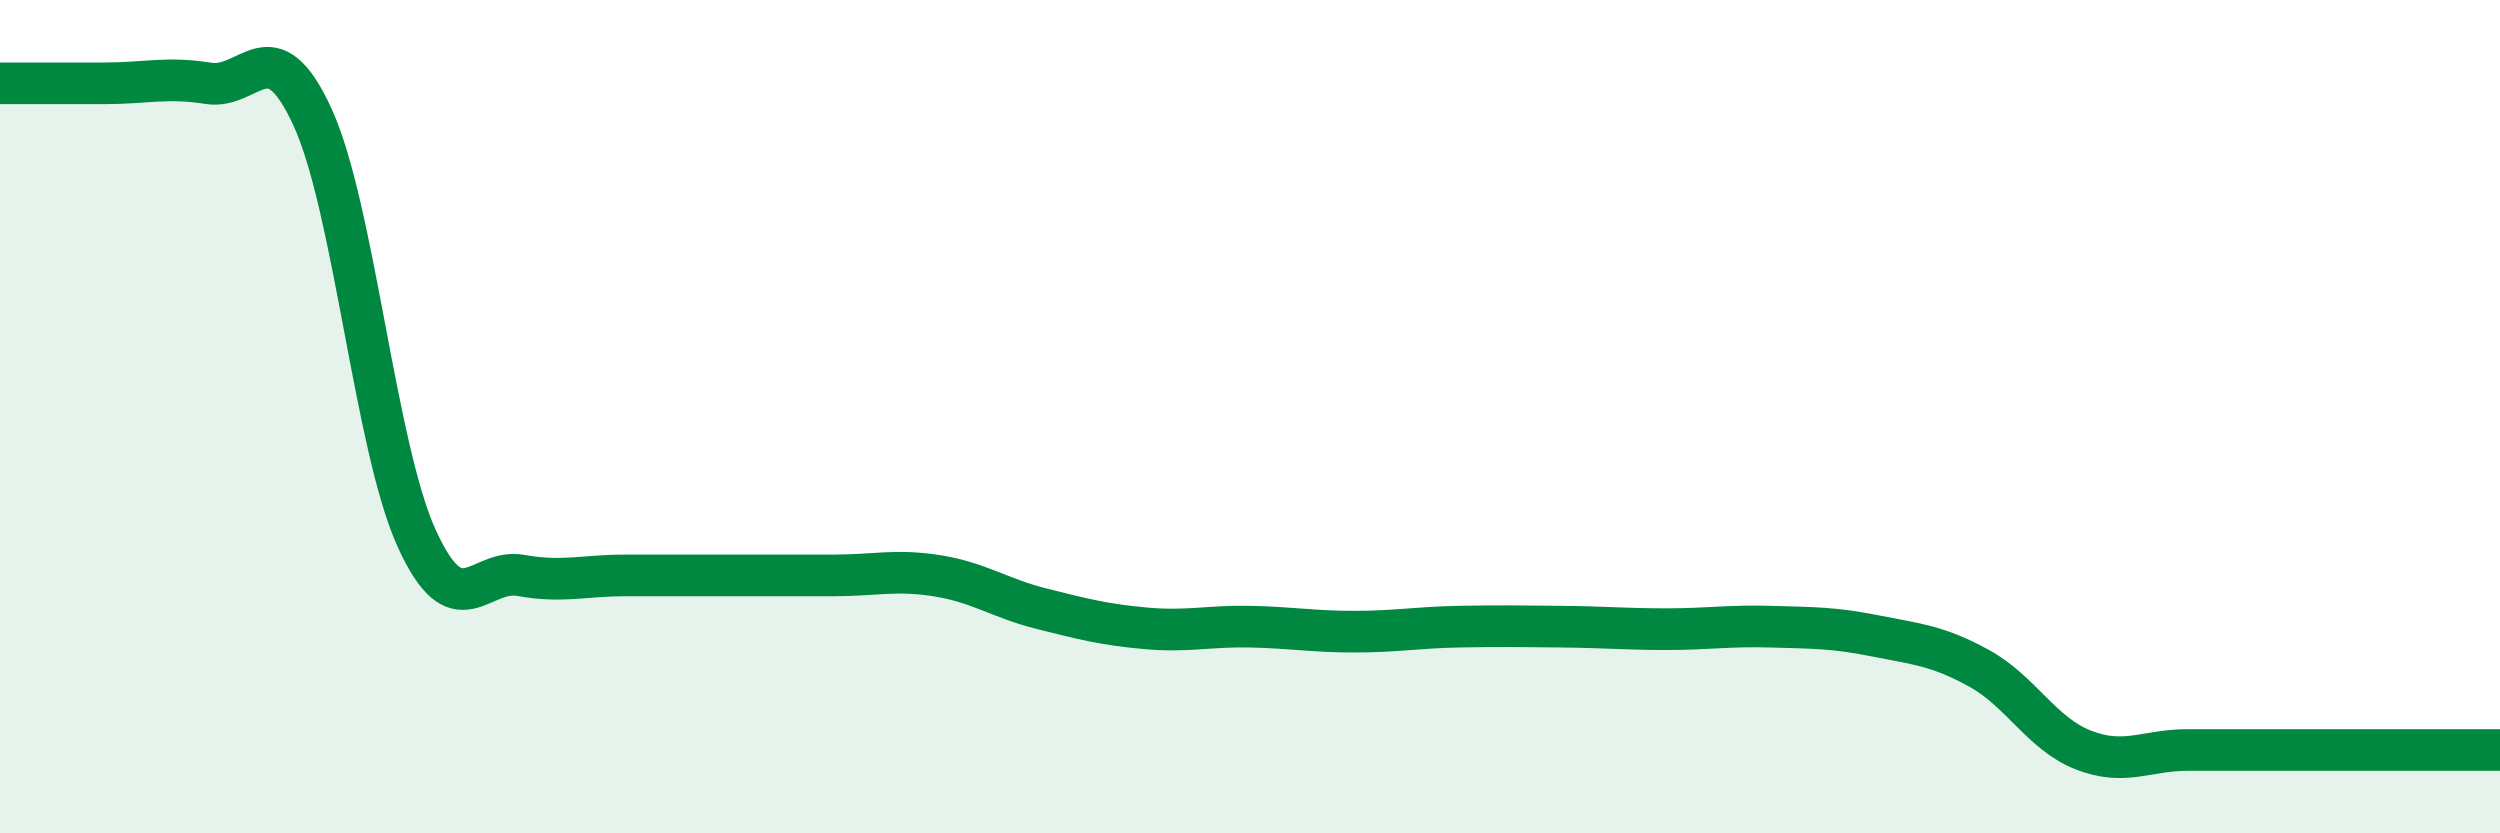
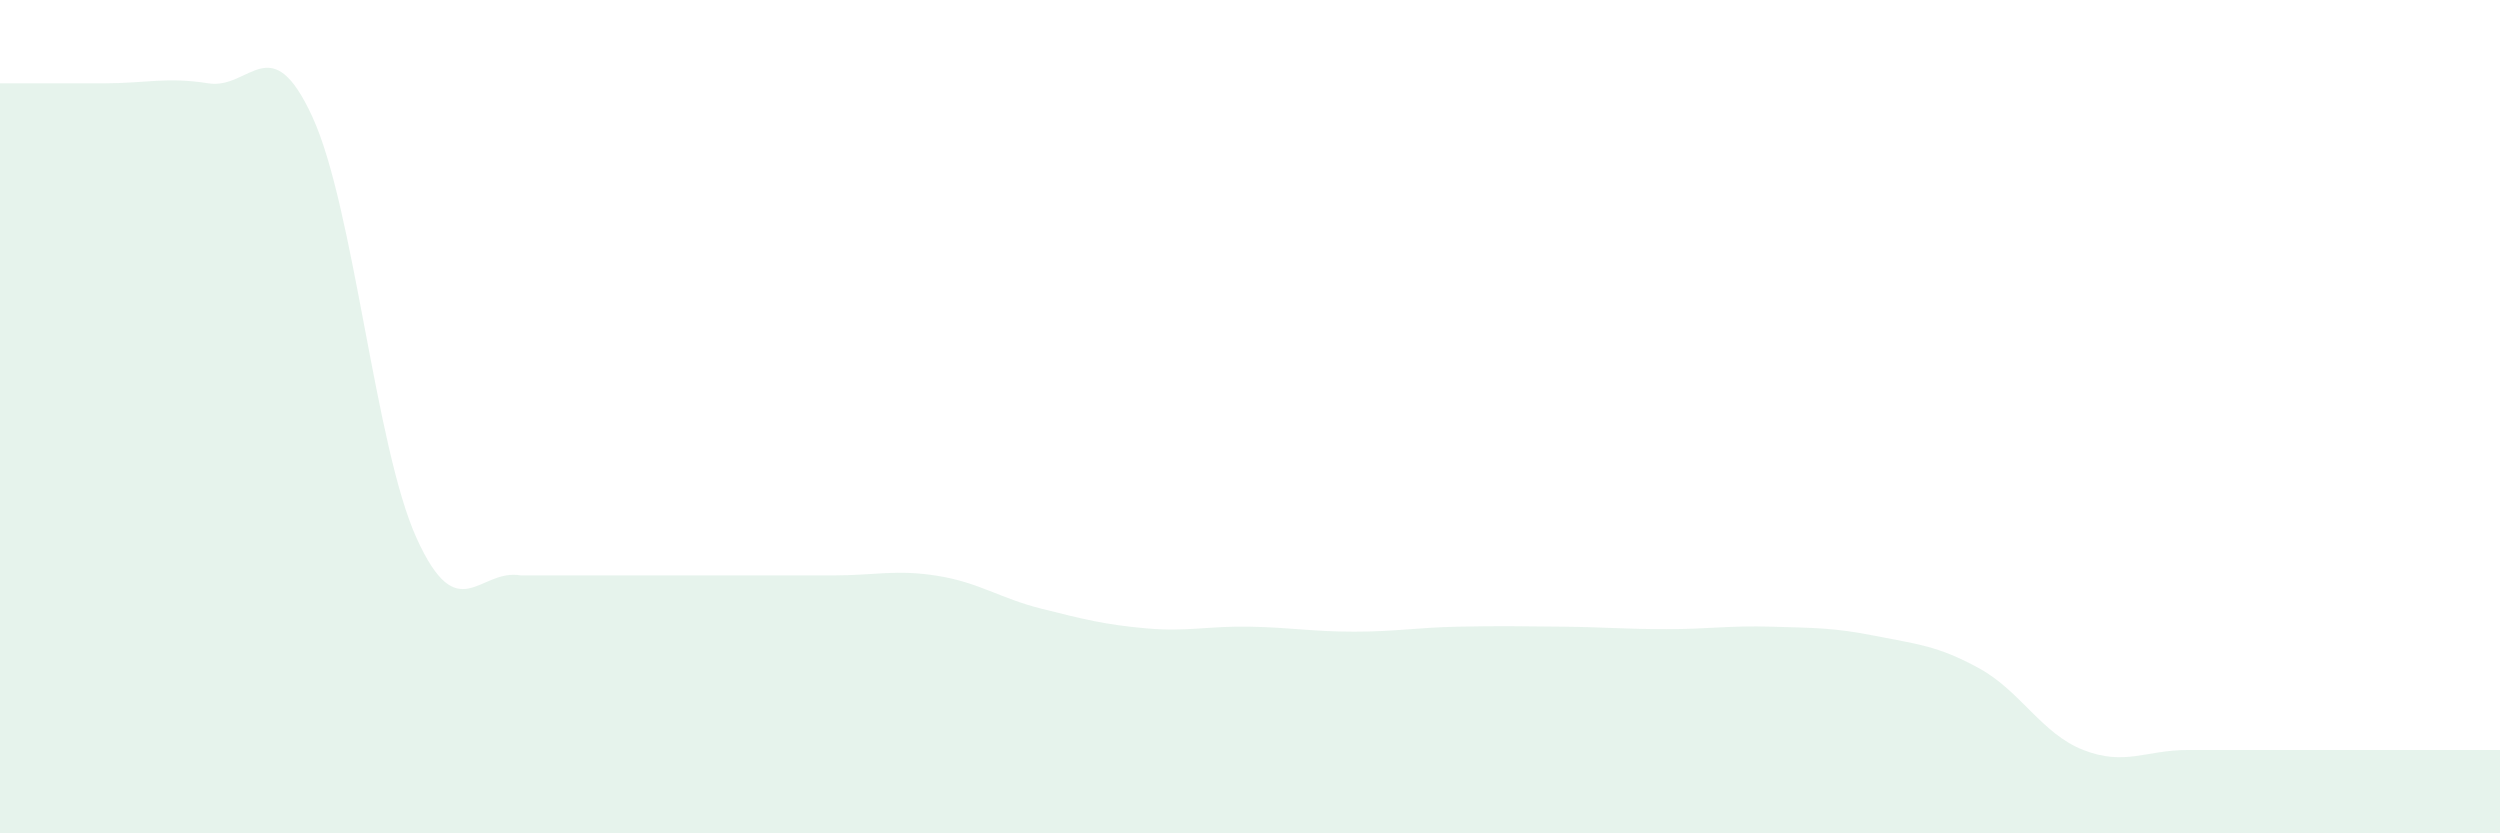
<svg xmlns="http://www.w3.org/2000/svg" width="60" height="20" viewBox="0 0 60 20">
-   <path d="M 0,2 C 0.5,2 1.5,2 2.5,2 C 3.5,2 4,1.84 5,2 C 6,2.16 6.5,0.63 7.5,2.81 C 8.5,4.99 9,10.72 10,12.92 C 11,15.12 11.5,13.63 12.5,13.81 C 13.5,13.99 14,13.81 15,13.81 C 16,13.81 16.5,13.81 17.5,13.81 C 18.5,13.81 19,13.81 20,13.81 C 21,13.81 21.5,13.66 22.5,13.82 C 23.5,13.98 24,14.36 25,14.61 C 26,14.86 26.5,14.99 27.5,15.08 C 28.5,15.17 29,15.02 30,15.04 C 31,15.06 31.5,15.16 32.5,15.16 C 33.5,15.16 34,15.06 35,15.04 C 36,15.02 36.5,15.03 37.5,15.04 C 38.5,15.05 39,15.1 40,15.1 C 41,15.1 41.5,15.01 42.5,15.04 C 43.5,15.07 44,15.06 45,15.26 C 46,15.46 46.5,15.49 47.5,16.04 C 48.5,16.59 49,17.61 50,18 C 51,18.39 51.5,18 52.5,18 C 53.5,18 53.5,18 55,18 C 56.5,18 59,18 60,18L60 20L0 20Z" fill="#008740" opacity="0.1" stroke-linecap="round" stroke-linejoin="round" />
-   <path d="M 0,2 C 0.5,2 1.5,2 2.5,2 C 3.5,2 4,1.84 5,2 C 6,2.16 6.5,0.63 7.5,2.81 C 8.5,4.99 9,10.72 10,12.92 C 11,15.12 11.5,13.63 12.5,13.81 C 13.5,13.99 14,13.81 15,13.81 C 16,13.81 16.5,13.81 17.5,13.81 C 18.5,13.81 19,13.81 20,13.81 C 21,13.81 21.5,13.66 22.5,13.82 C 23.5,13.98 24,14.36 25,14.61 C 26,14.86 26.5,14.99 27.5,15.08 C 28.5,15.17 29,15.02 30,15.04 C 31,15.06 31.5,15.16 32.5,15.16 C 33.5,15.16 34,15.06 35,15.04 C 36,15.02 36.5,15.03 37.5,15.04 C 38.5,15.05 39,15.1 40,15.1 C 41,15.1 41.5,15.01 42.5,15.04 C 43.5,15.07 44,15.06 45,15.26 C 46,15.46 46.5,15.49 47.5,16.04 C 48.5,16.59 49,17.61 50,18 C 51,18.39 51.5,18 52.5,18 C 53.5,18 53.5,18 55,18 C 56.5,18 59,18 60,18" stroke="#008740" stroke-width="1" fill="none" stroke-linecap="round" stroke-linejoin="round" />
+   <path d="M 0,2 C 0.5,2 1.5,2 2.5,2 C 3.5,2 4,1.84 5,2 C 6,2.16 6.5,0.63 7.5,2.81 C 8.5,4.99 9,10.72 10,12.92 C 11,15.12 11.5,13.63 12.5,13.81 C 16,13.81 16.5,13.81 17.5,13.81 C 18.5,13.81 19,13.81 20,13.81 C 21,13.81 21.5,13.66 22.5,13.82 C 23.5,13.98 24,14.36 25,14.61 C 26,14.86 26.5,14.99 27.5,15.08 C 28.5,15.17 29,15.02 30,15.04 C 31,15.06 31.5,15.16 32.5,15.16 C 33.5,15.16 34,15.06 35,15.04 C 36,15.02 36.5,15.03 37.5,15.04 C 38.5,15.05 39,15.1 40,15.1 C 41,15.1 41.5,15.01 42.5,15.04 C 43.5,15.07 44,15.06 45,15.26 C 46,15.46 46.5,15.49 47.5,16.04 C 48.5,16.59 49,17.61 50,18 C 51,18.39 51.5,18 52.5,18 C 53.5,18 53.5,18 55,18 C 56.5,18 59,18 60,18L60 20L0 20Z" fill="#008740" opacity="0.1" stroke-linecap="round" stroke-linejoin="round" />
</svg>